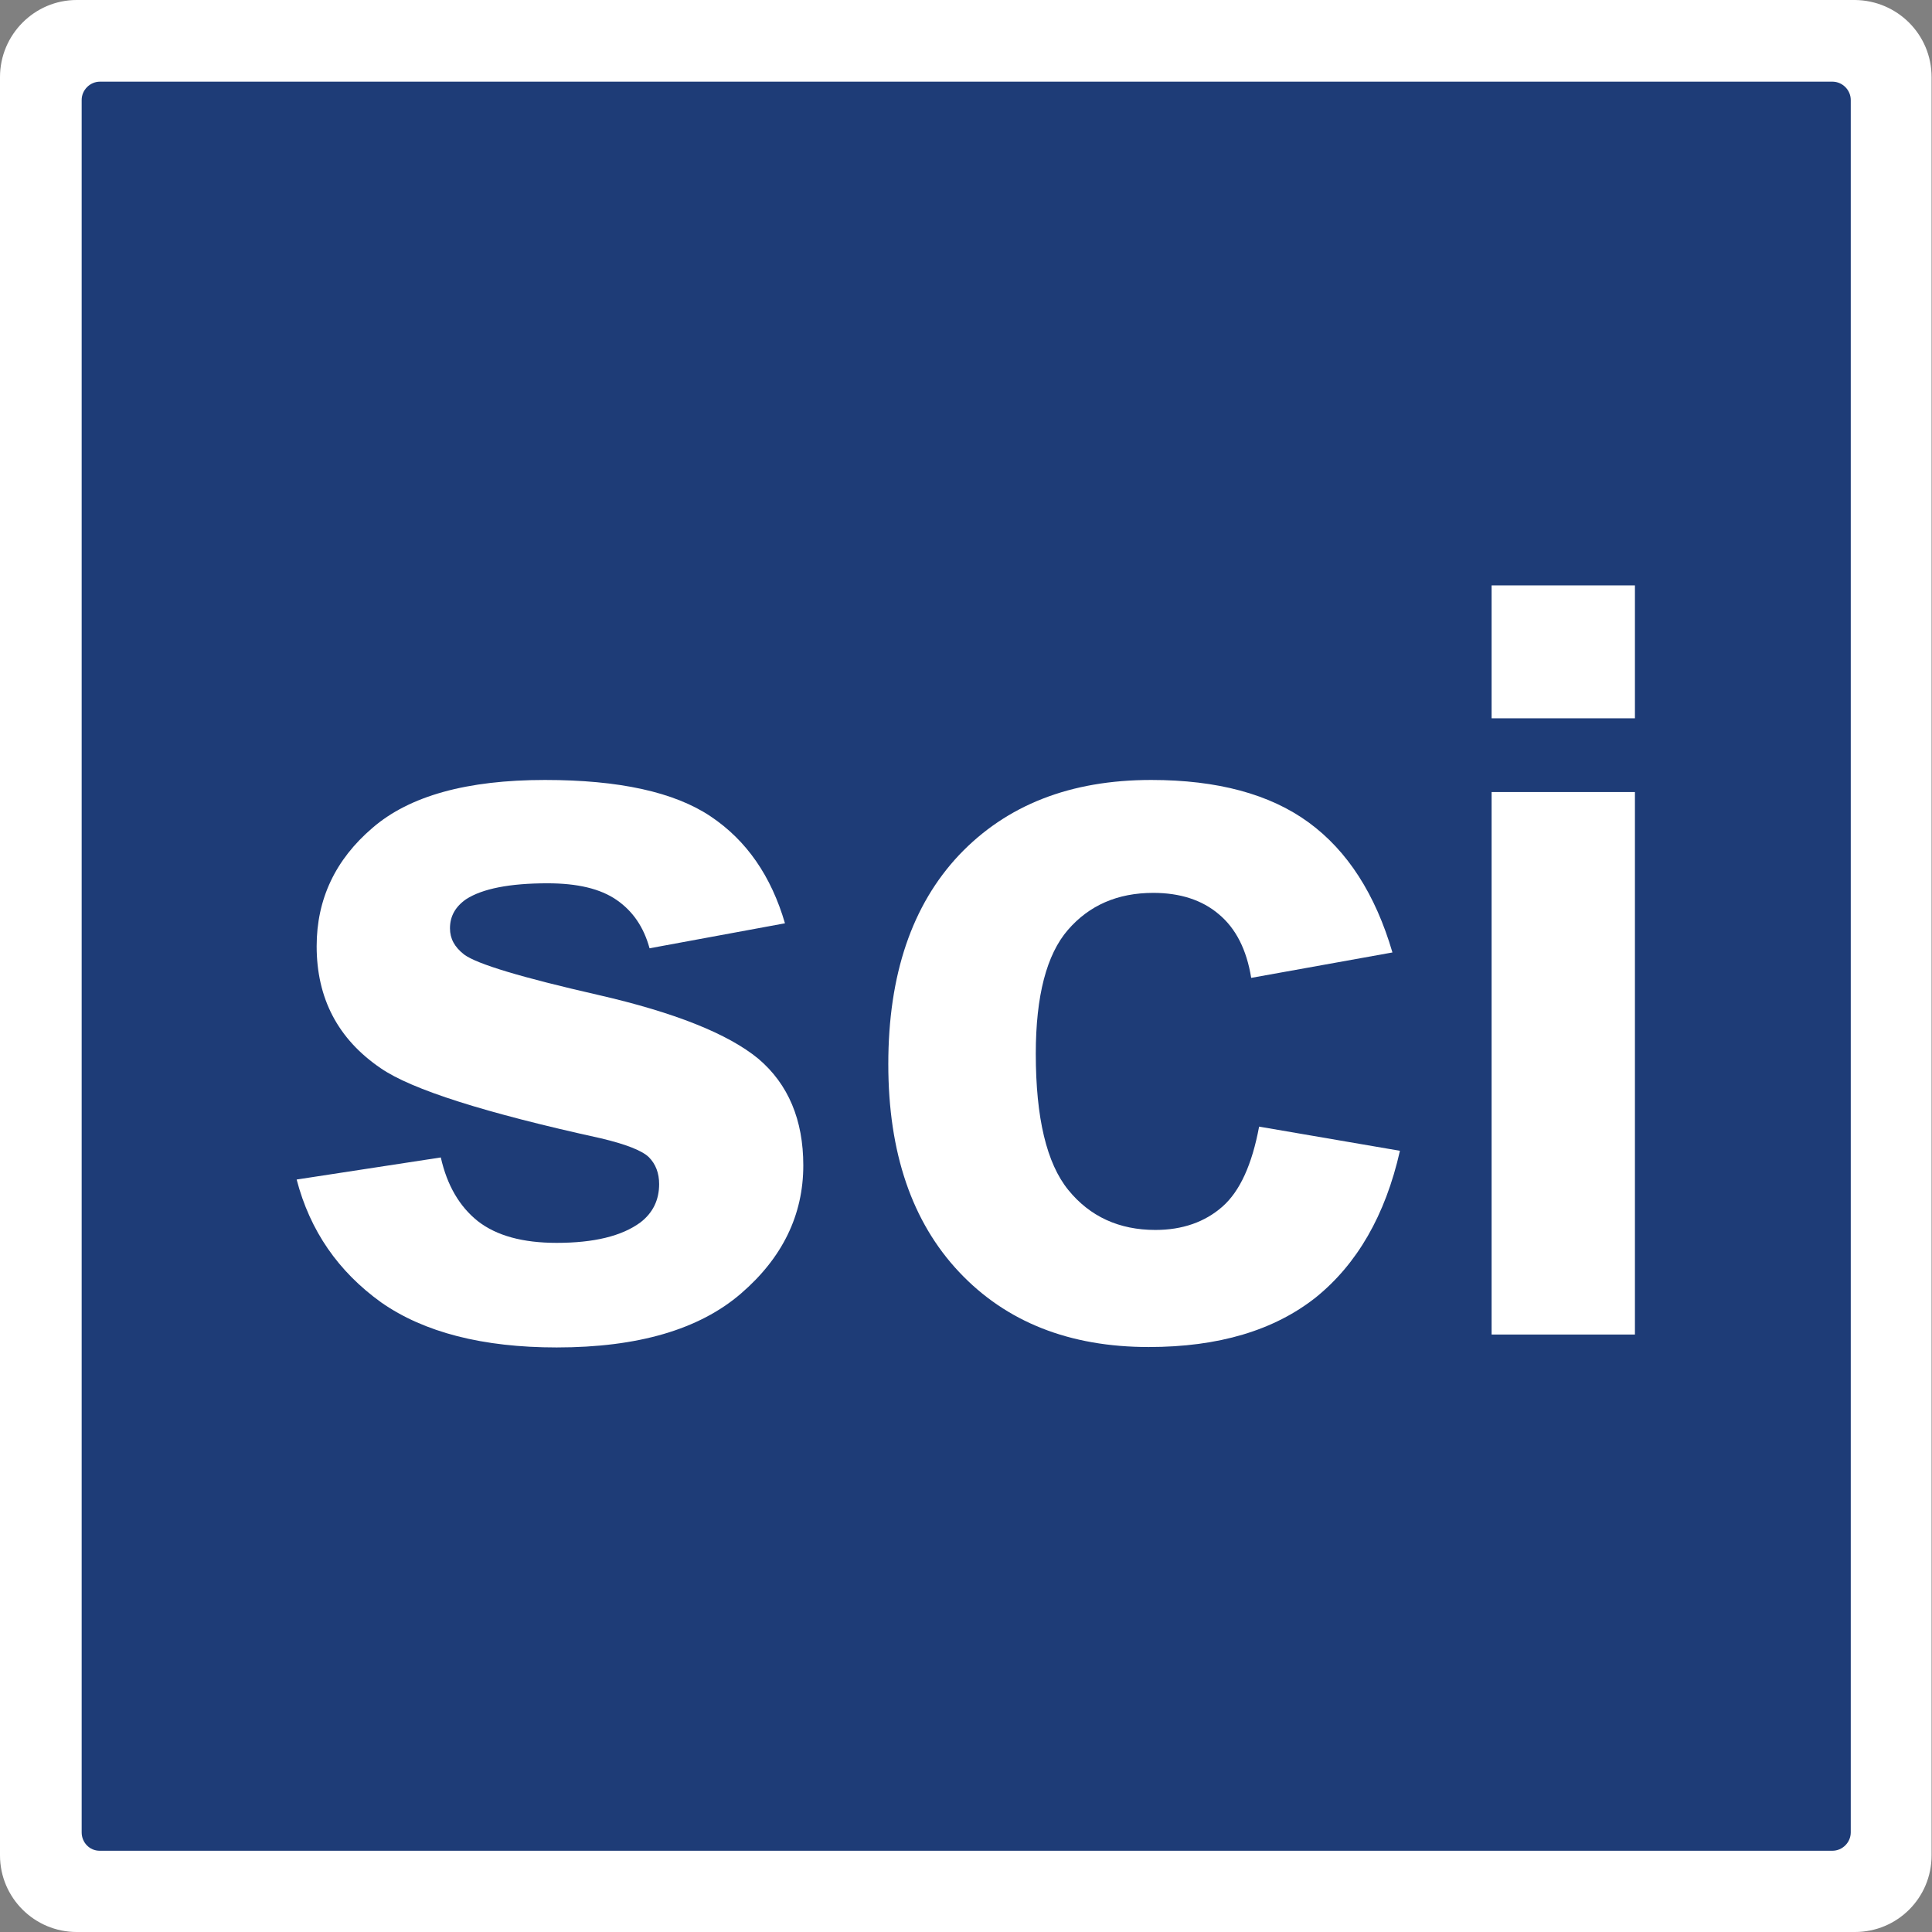
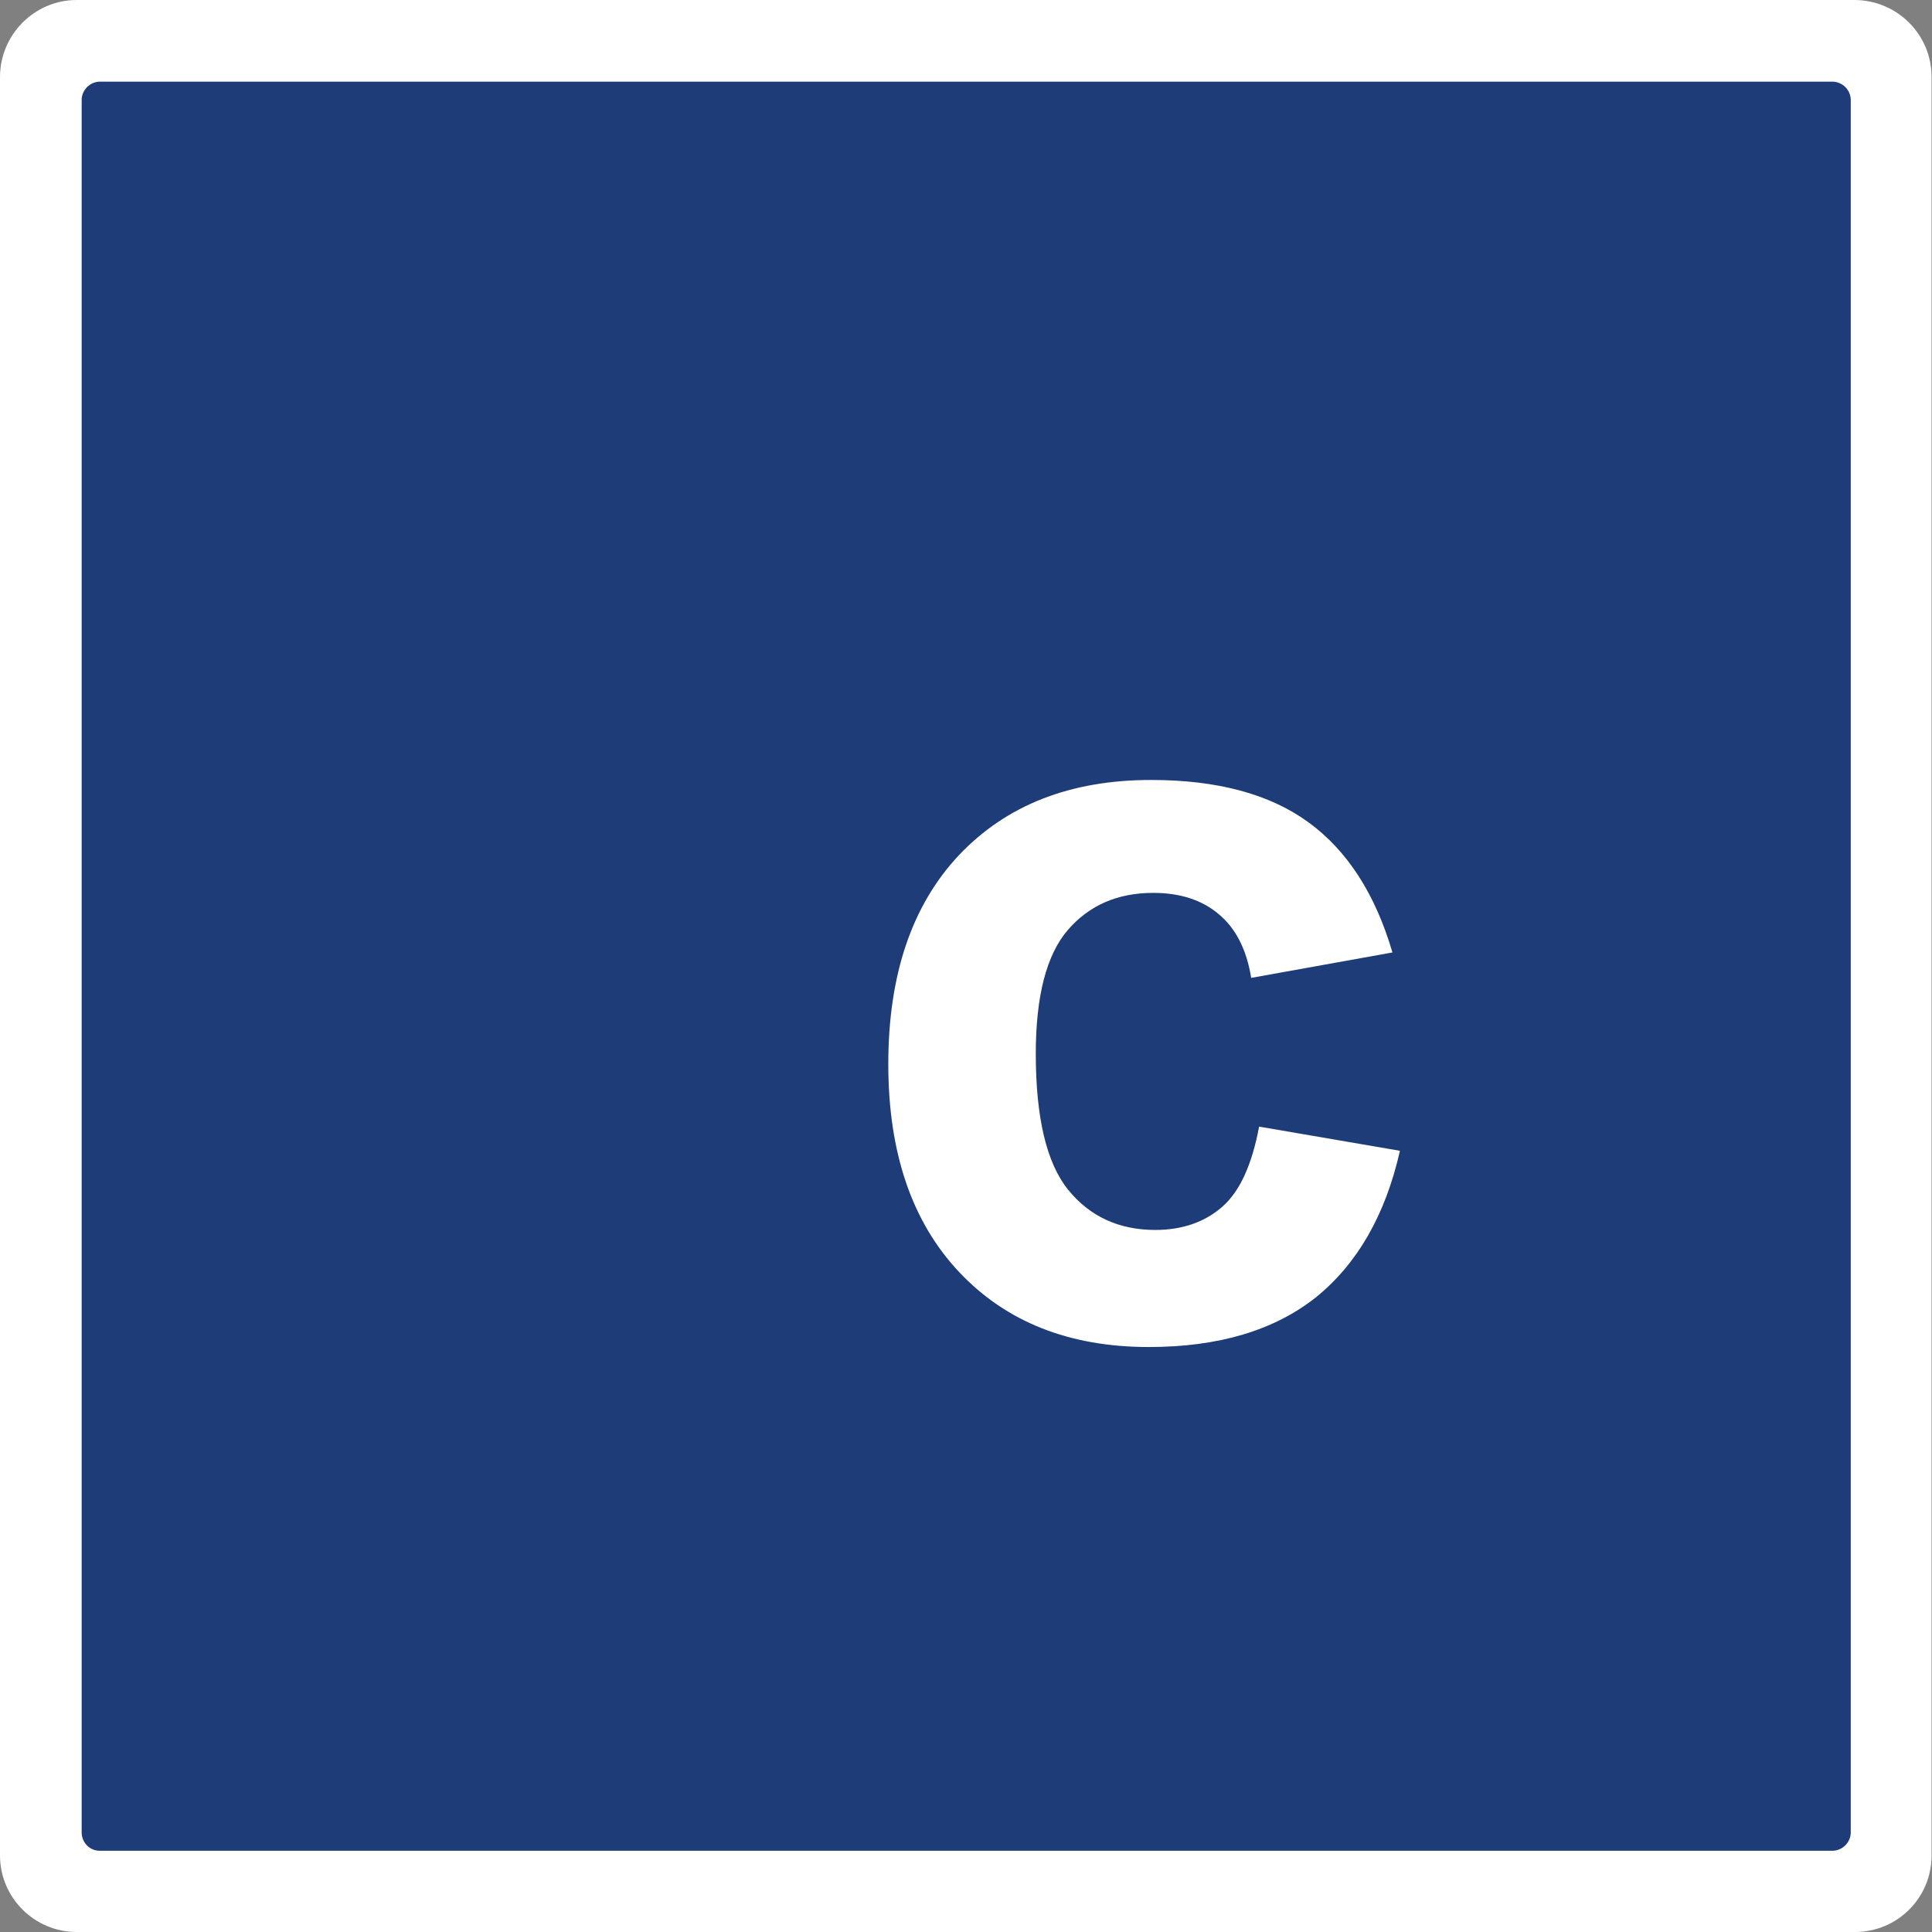
<svg xmlns="http://www.w3.org/2000/svg" version="1.1" x="0px" y="0px" viewBox="0 0 463.7 463.7" style="enable-background:new 0 0 463.7 463.7;" xml:space="preserve">
  <rect x="0" y="0" width="463.7" height="463.7" fill="#808080" stroke="none" />
  <style type="text/css">
	.st0{fill:#1E3C77;}
	.st1{fill:#FFFFFF;}
</style>
  <g id="white">
    <path class="st0" d="M5.4,23.4v417c0,9.9,8.1,18,18,18h417c9.9,0,18-8.1,18-18v-417c0-9.9-8-18-18-18c0,0,0,0,0,0h-417   C13.4,5.4,5.4,13.4,5.4,23.4C5.4,23.4,5.4,23.4,5.4,23.4z" />
  </g>
  <g id="square">
    <path class="st1" d="M0,18.5v426.8c0,10.2,8.3,18.4,18.4,18.4h426.8c10.2,0,18.4-8.2,18.4-18.4V18.5c0-10.2-8.2-18.4-18.4-18.5   c0,0,0,0,0,0H18.4C8.3,0,0,8.3,0,18.5C0,18.4,0,18.4,0,18.5z M19.6,439.8V24c0-2.4,2-4.4,4.4-4.4c0,0,0,0,0,0h415.8   c2.4,0,4.4,2,4.4,4.4v415.8c0,2.4-2,4.4-4.4,4.4H23.9C21.5,444.2,19.6,442.2,19.6,439.8z" />
  </g>
  <g id="Layer_4">
    <g>
-       <path class="st1" d="M71.2,283.1l34.6-5.3c1.5,6.7,4.5,11.8,8.9,15.3c4.5,3.5,10.8,5.2,18.9,5.2c8.9,0,15.6-1.6,20.1-4.9    c3-2.3,4.5-5.4,4.5-9.2c0-2.6-0.8-4.8-2.5-6.5c-1.7-1.6-5.6-3.1-11.5-4.5c-27.8-6.1-45.4-11.7-52.8-16.8    c-10.3-7-15.4-16.8-15.4-29.3c0-11.3,4.5-20.8,13.4-28.4c8.9-7.7,22.7-11.5,41.4-11.5c17.8,0,31,2.9,39.7,8.7    c8.7,5.8,14.6,14.4,17.9,25.7l-32.5,6c-1.4-5.1-4-8.9-7.9-11.6c-3.9-2.7-9.4-4-16.6-4c-9.1,0-15.6,1.3-19.5,3.8    c-2.6,1.8-3.9,4.1-3.9,7c0,2.5,1.1,4.5,3.4,6.3c3.1,2.3,13.8,5.5,32.2,9.7c18.3,4.2,31.1,9.3,38.4,15.3    c7.2,6.1,10.8,14.7,10.8,25.6c0,11.9-5,22.2-15,30.8c-10,8.6-24.7,12.9-44.2,12.9c-17.7,0-31.8-3.6-42.1-10.8    C81.2,305.2,74.4,295.4,71.2,283.1z" />
      <path class="st1" d="M334.2,228.6l-33.9,6.1c-1.1-6.8-3.7-11.9-7.8-15.3c-4-3.4-9.3-5.1-15.7-5.1c-8.6,0-15.4,3-20.5,8.9    c-5.1,5.9-7.7,15.8-7.7,29.7c0,15.4,2.6,26.3,7.8,32.7c5.2,6.4,12.2,9.6,20.9,9.6c6.5,0,11.9-1.9,16.1-5.6    c4.2-3.7,7.1-10.1,8.8-19.2l33.8,5.8c-3.5,15.5-10.3,27.2-20.2,35.2c-10,7.9-23.3,11.9-40.1,11.9c-19,0-34.2-6-45.5-18    c-11.3-12-17-28.6-17-49.9c0-21.5,5.7-38.2,17-50.2c11.4-12,26.7-18,46.1-18c15.9,0,28.5,3.4,37.8,10.2    C323.4,204.2,330.1,214.6,334.2,228.6z" />
-       <path class="st1" d="M358,172.4v-31.9h34.4v31.9H358z M358,320.2V190.1h34.4v130.2H358z" />
    </g>
  </g>
</svg>